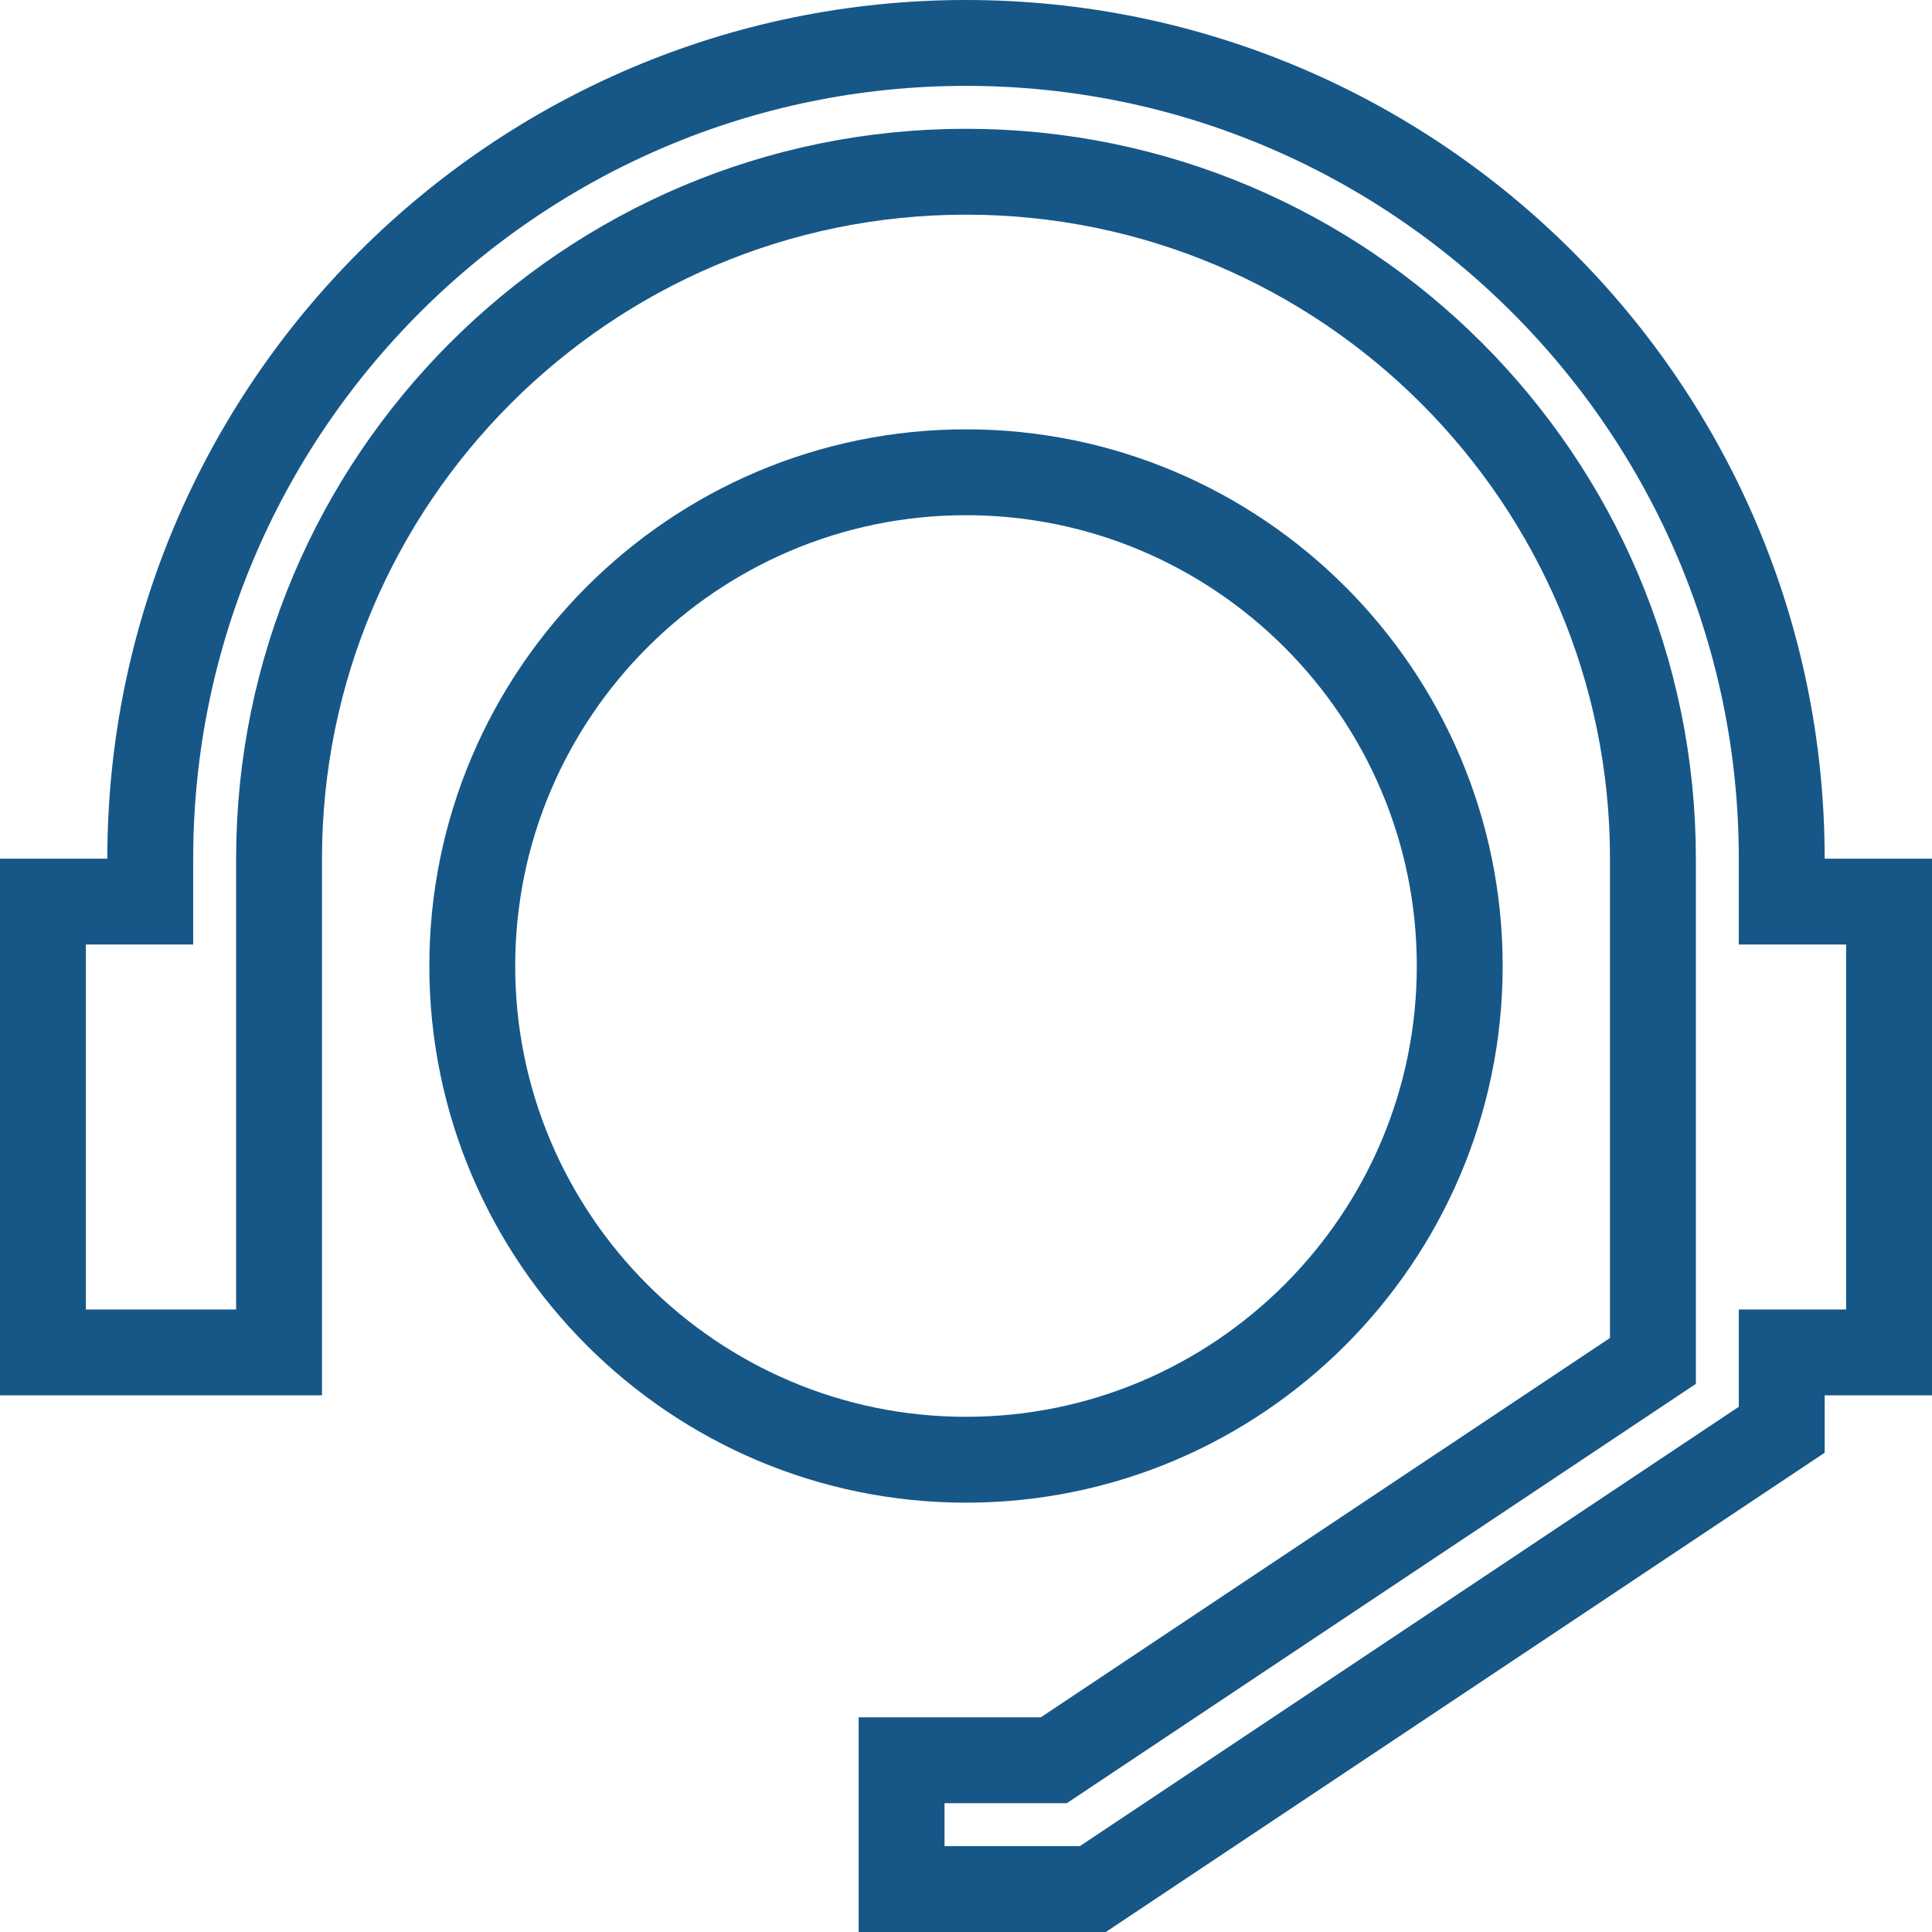
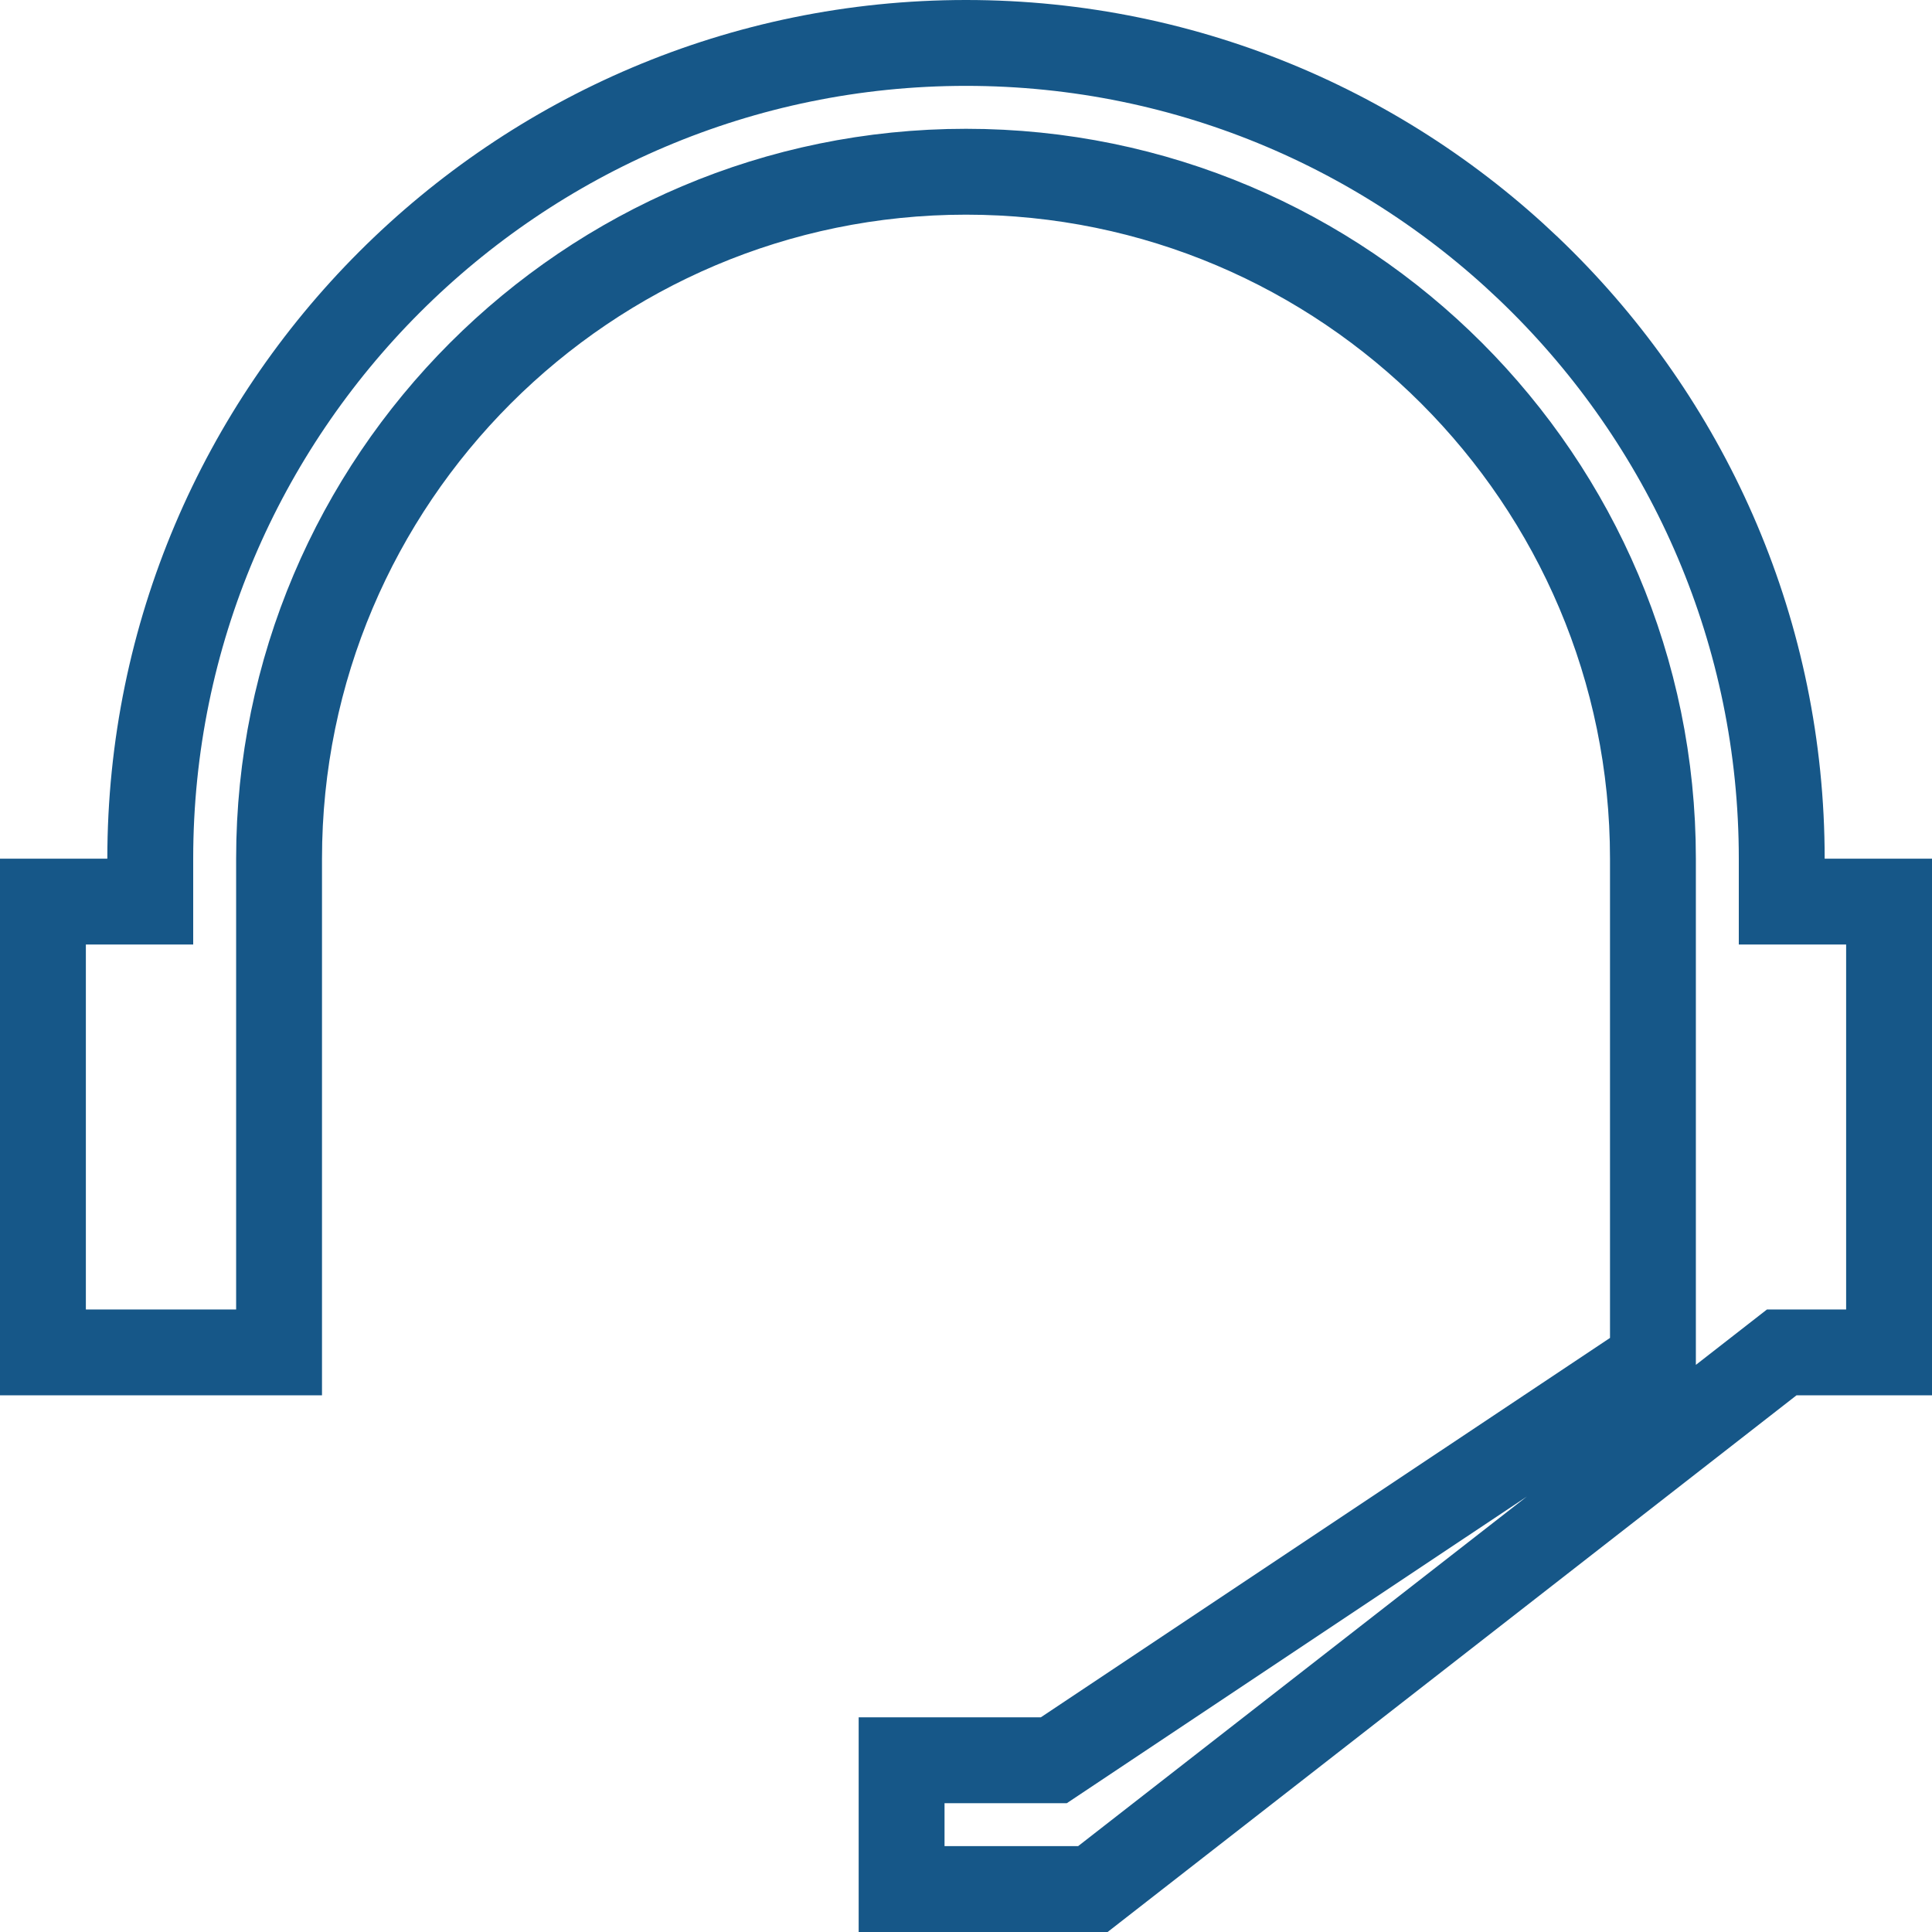
<svg xmlns="http://www.w3.org/2000/svg" width="45px" height="45px" viewBox="0 0 45 45" version="1.1">
  <title>DC9C84DD-2F71-4252-ADD4-6606C9664001</title>
  <desc>Created with sketchtool.</desc>
  <defs />
  <g id="Company" stroke="none" stroke-width="1" fill="none" fill-rule="evenodd">
    <g id="Icons-2" transform="translate(-105, -456)" stroke="#165788" stroke-width="2">
      <g id="icon-/-support" transform="translate(105, 456)">
-         <path d="M1,21 L1,31.5 L6.5,31.5 L6.5,20 C6.5,11.175 13.675,4 22.5,4 C31.325,4 38.5,11.175 38.5,20 L38.5,31.698 L24.545,41 L21,41 L21,44 L25.455,44 L41.5,33.302 L41.5,31.5 L44,31.5 L44,21 L41.5,21 L41.5,20 C41.5,9.525 32.975,1 22.5,1 C12.024,1 3.5,9.525 3.5,20 L3.5,21 L1,21 Z" id="Fill-1" />
-         <path d="M22.5,11 C16.16,11 11,16.159 11,22.5 C11,28.84 16.16,34 22.5,34 C28.84,34 34,28.84 34,22.5 C34,16.16 28.84,11 22.5,11 Z" id="Path" />
+         <path d="M1,21 L1,31.5 L6.5,31.5 L6.5,20 C6.5,11.175 13.675,4 22.5,4 C31.325,4 38.5,11.175 38.5,20 L38.5,31.698 L24.545,41 L21,41 L21,44 L25.455,44 L41.5,31.5 L44,31.5 L44,21 L41.5,21 L41.5,20 C41.5,9.525 32.975,1 22.5,1 C12.024,1 3.5,9.525 3.5,20 L3.5,21 L1,21 Z" id="Fill-1" />
      </g>
    </g>
  </g>
</svg>